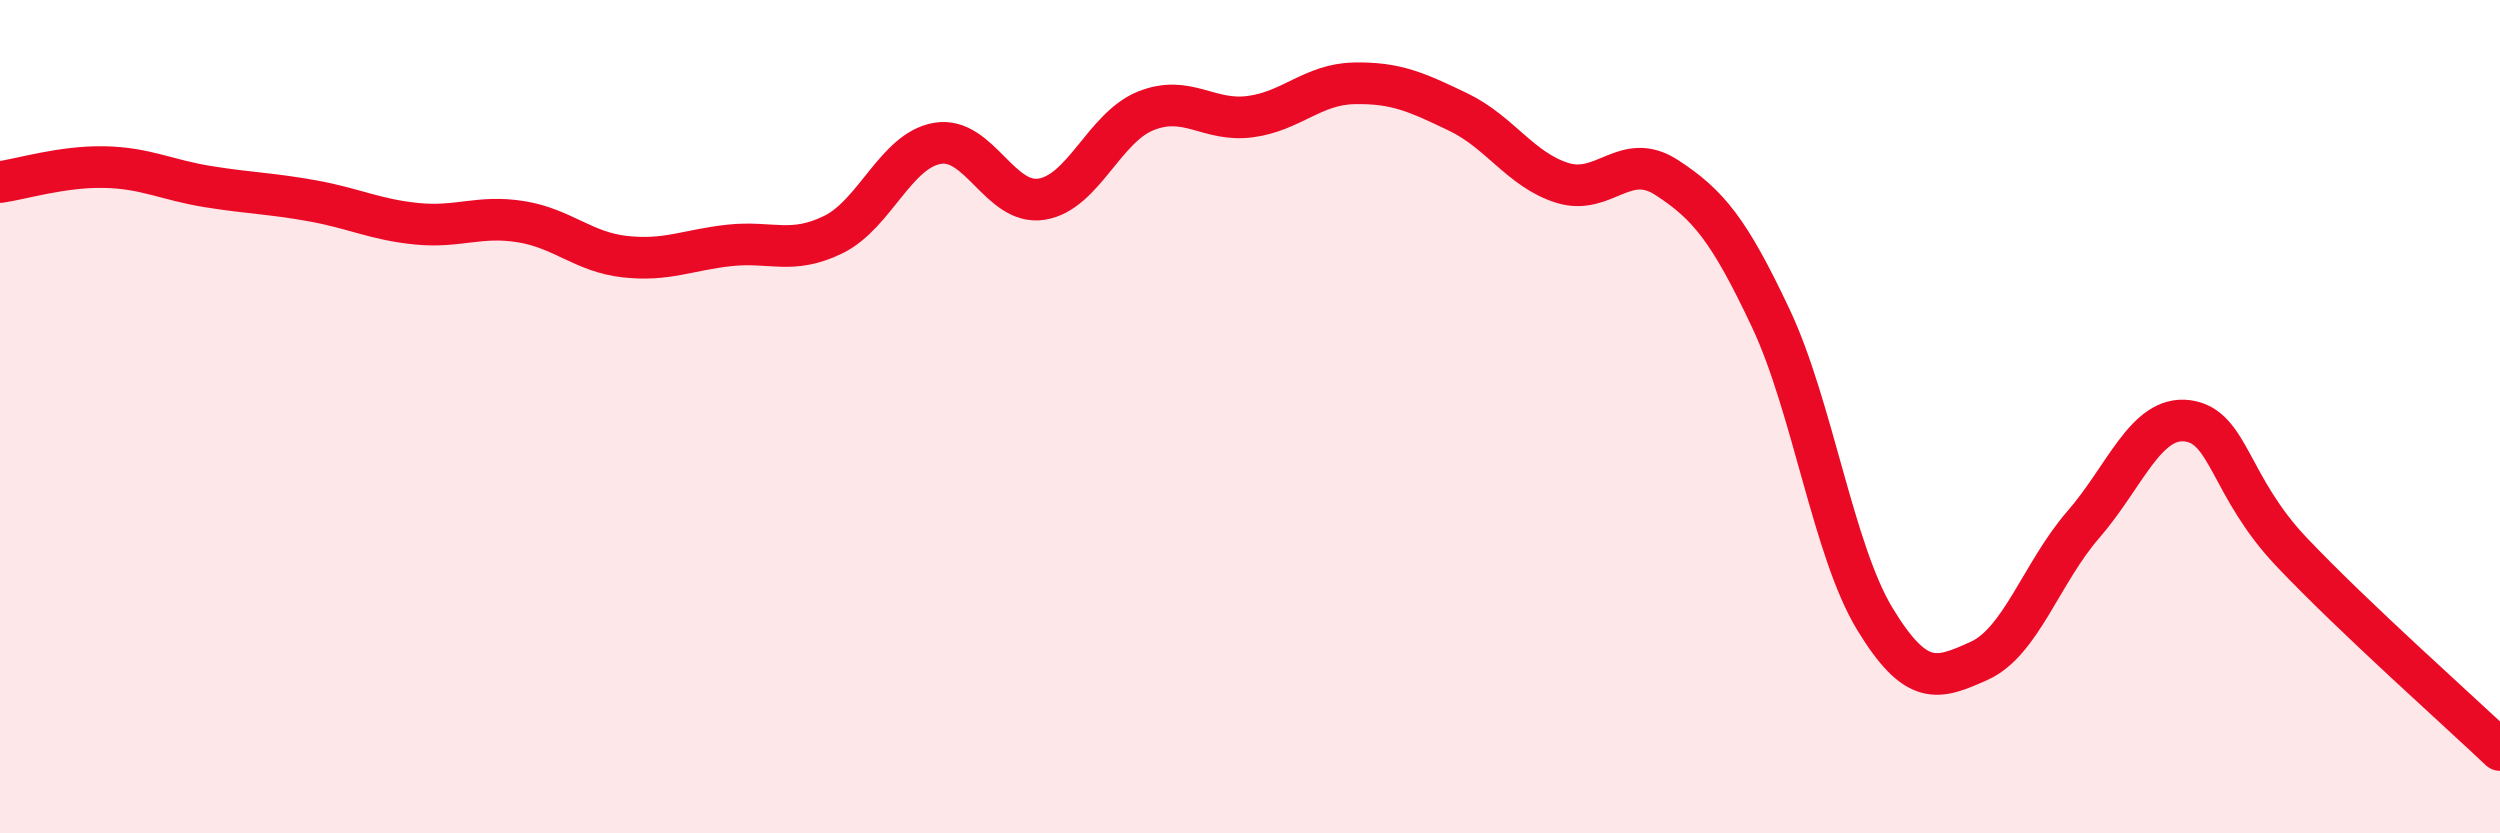
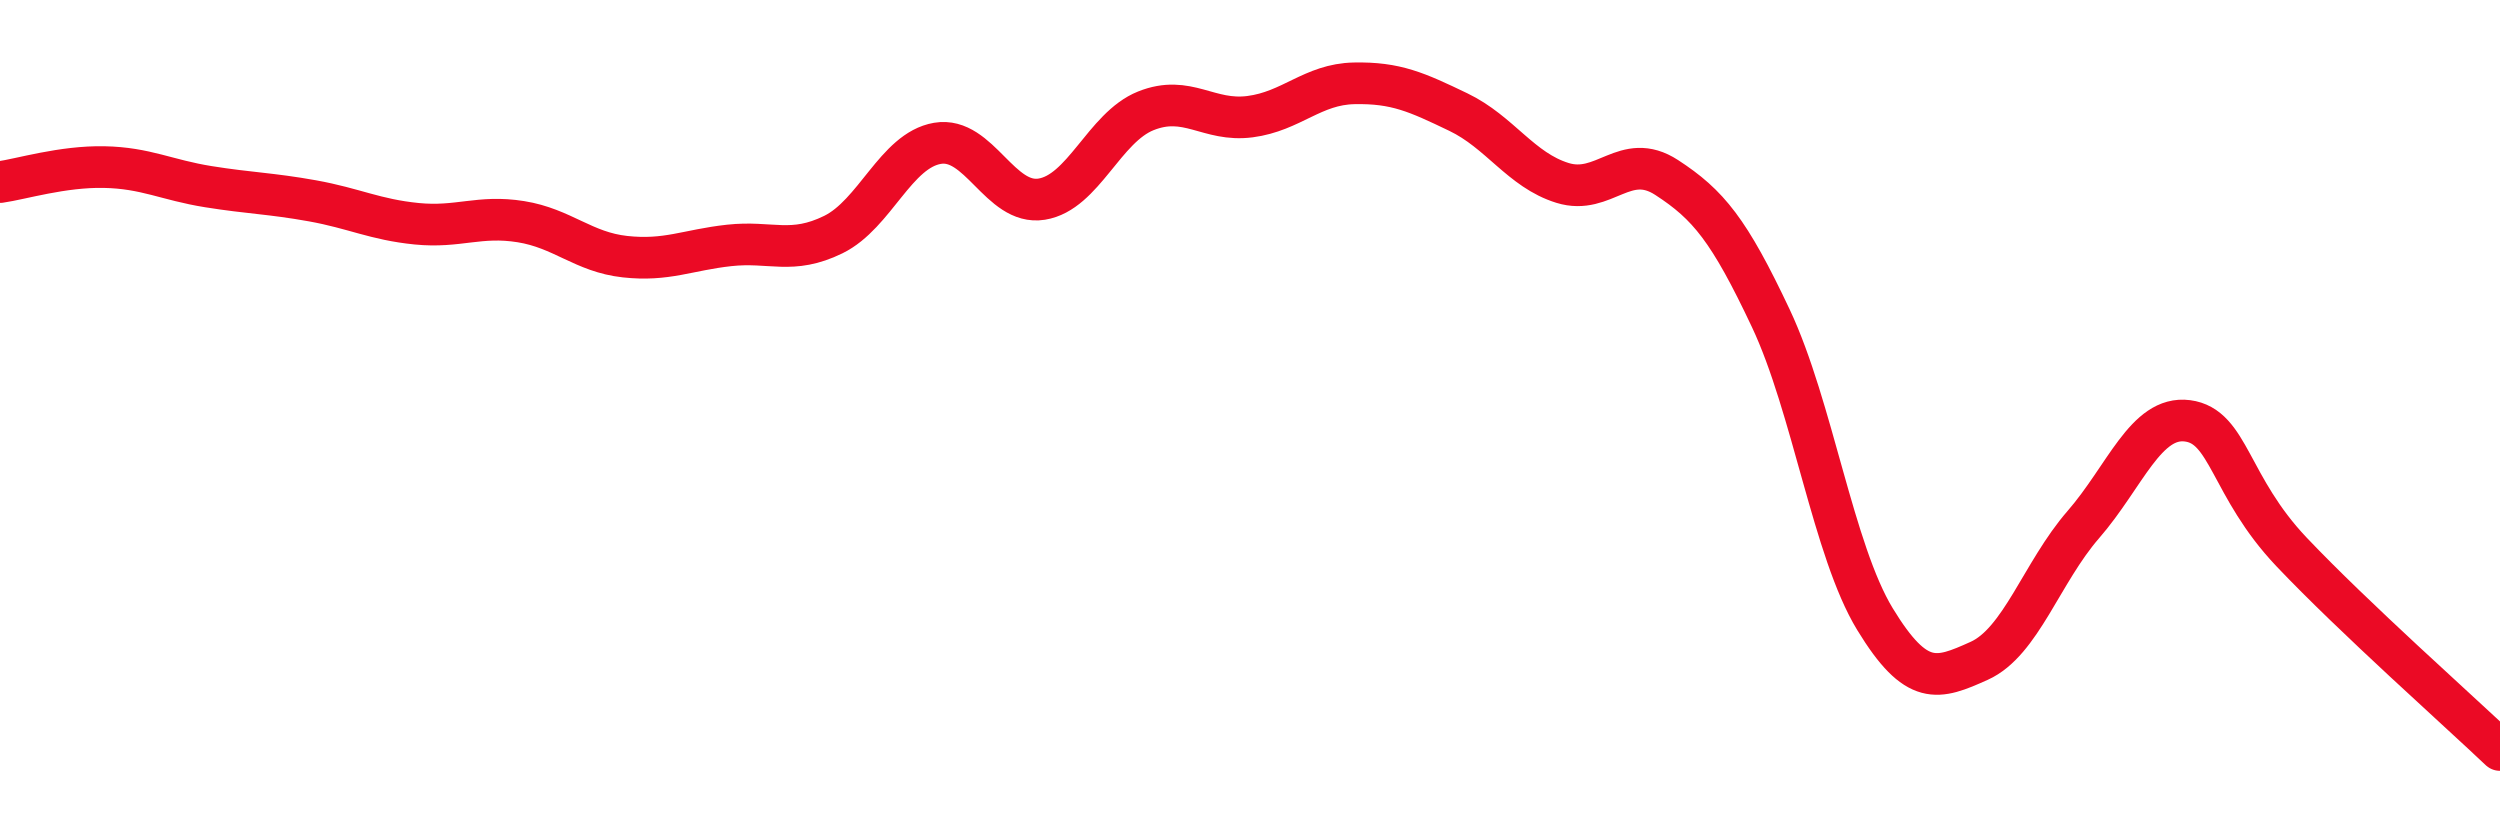
<svg xmlns="http://www.w3.org/2000/svg" width="60" height="20" viewBox="0 0 60 20">
-   <path d="M 0,4.37 C 0.5,4.3 1.5,3.99 2.5,4.01 C 3.5,4.03 4,4.32 5,4.48 C 6,4.64 6.5,4.64 7.5,4.82 C 8.5,5 9,5.27 10,5.37 C 11,5.47 11.5,5.16 12.5,5.32 C 13.5,5.48 14,6.05 15,6.16 C 16,6.27 16.5,6 17.5,5.89 C 18.5,5.78 19,6.12 20,5.63 C 21,5.14 21.5,3.61 22.5,3.44 C 23.5,3.27 24,4.94 25,4.78 C 26,4.62 26.5,3.06 27.5,2.66 C 28.5,2.26 29,2.93 30,2.8 C 31,2.67 31.5,2.02 32.5,2 C 33.5,1.98 34,2.21 35,2.69 C 36,3.17 36.5,4.08 37.5,4.39 C 38.5,4.7 39,3.61 40,4.26 C 41,4.91 41.5,5.52 42.5,7.64 C 43.5,9.76 44,13.22 45,14.86 C 46,16.5 46.5,16.31 47.5,15.86 C 48.5,15.41 49,13.74 50,12.59 C 51,11.44 51.5,9.97 52.5,10.1 C 53.5,10.23 53.5,11.67 55,13.25 C 56.5,14.83 59,17.05 60,18L60 20L0 20Z" fill="#EB0A25" opacity="0.1" stroke-linecap="round" stroke-linejoin="round" />
  <path d="M 0,4.37 C 0.5,4.3 1.5,3.99 2.5,4.01 C 3.5,4.03 4,4.32 5,4.48 C 6,4.64 6.5,4.64 7.5,4.82 C 8.5,5 9,5.27 10,5.37 C 11,5.47 11.5,5.16 12.5,5.32 C 13.5,5.48 14,6.05 15,6.16 C 16,6.27 16.5,6 17.5,5.89 C 18.5,5.78 19,6.12 20,5.63 C 21,5.14 21.5,3.61 22.5,3.44 C 23.5,3.27 24,4.94 25,4.78 C 26,4.62 26.5,3.06 27.5,2.66 C 28.5,2.26 29,2.93 30,2.8 C 31,2.67 31.5,2.02 32.5,2 C 33.5,1.98 34,2.21 35,2.69 C 36,3.17 36.5,4.08 37.5,4.39 C 38.5,4.7 39,3.61 40,4.26 C 41,4.91 41.5,5.52 42.5,7.64 C 43.5,9.76 44,13.22 45,14.86 C 46,16.5 46.5,16.31 47.5,15.86 C 48.5,15.41 49,13.74 50,12.59 C 51,11.44 51.5,9.97 52.5,10.1 C 53.5,10.23 53.5,11.67 55,13.25 C 56.5,14.83 59,17.05 60,18" stroke="#EB0A25" stroke-width="1" fill="none" stroke-linecap="round" stroke-linejoin="round" />
</svg>